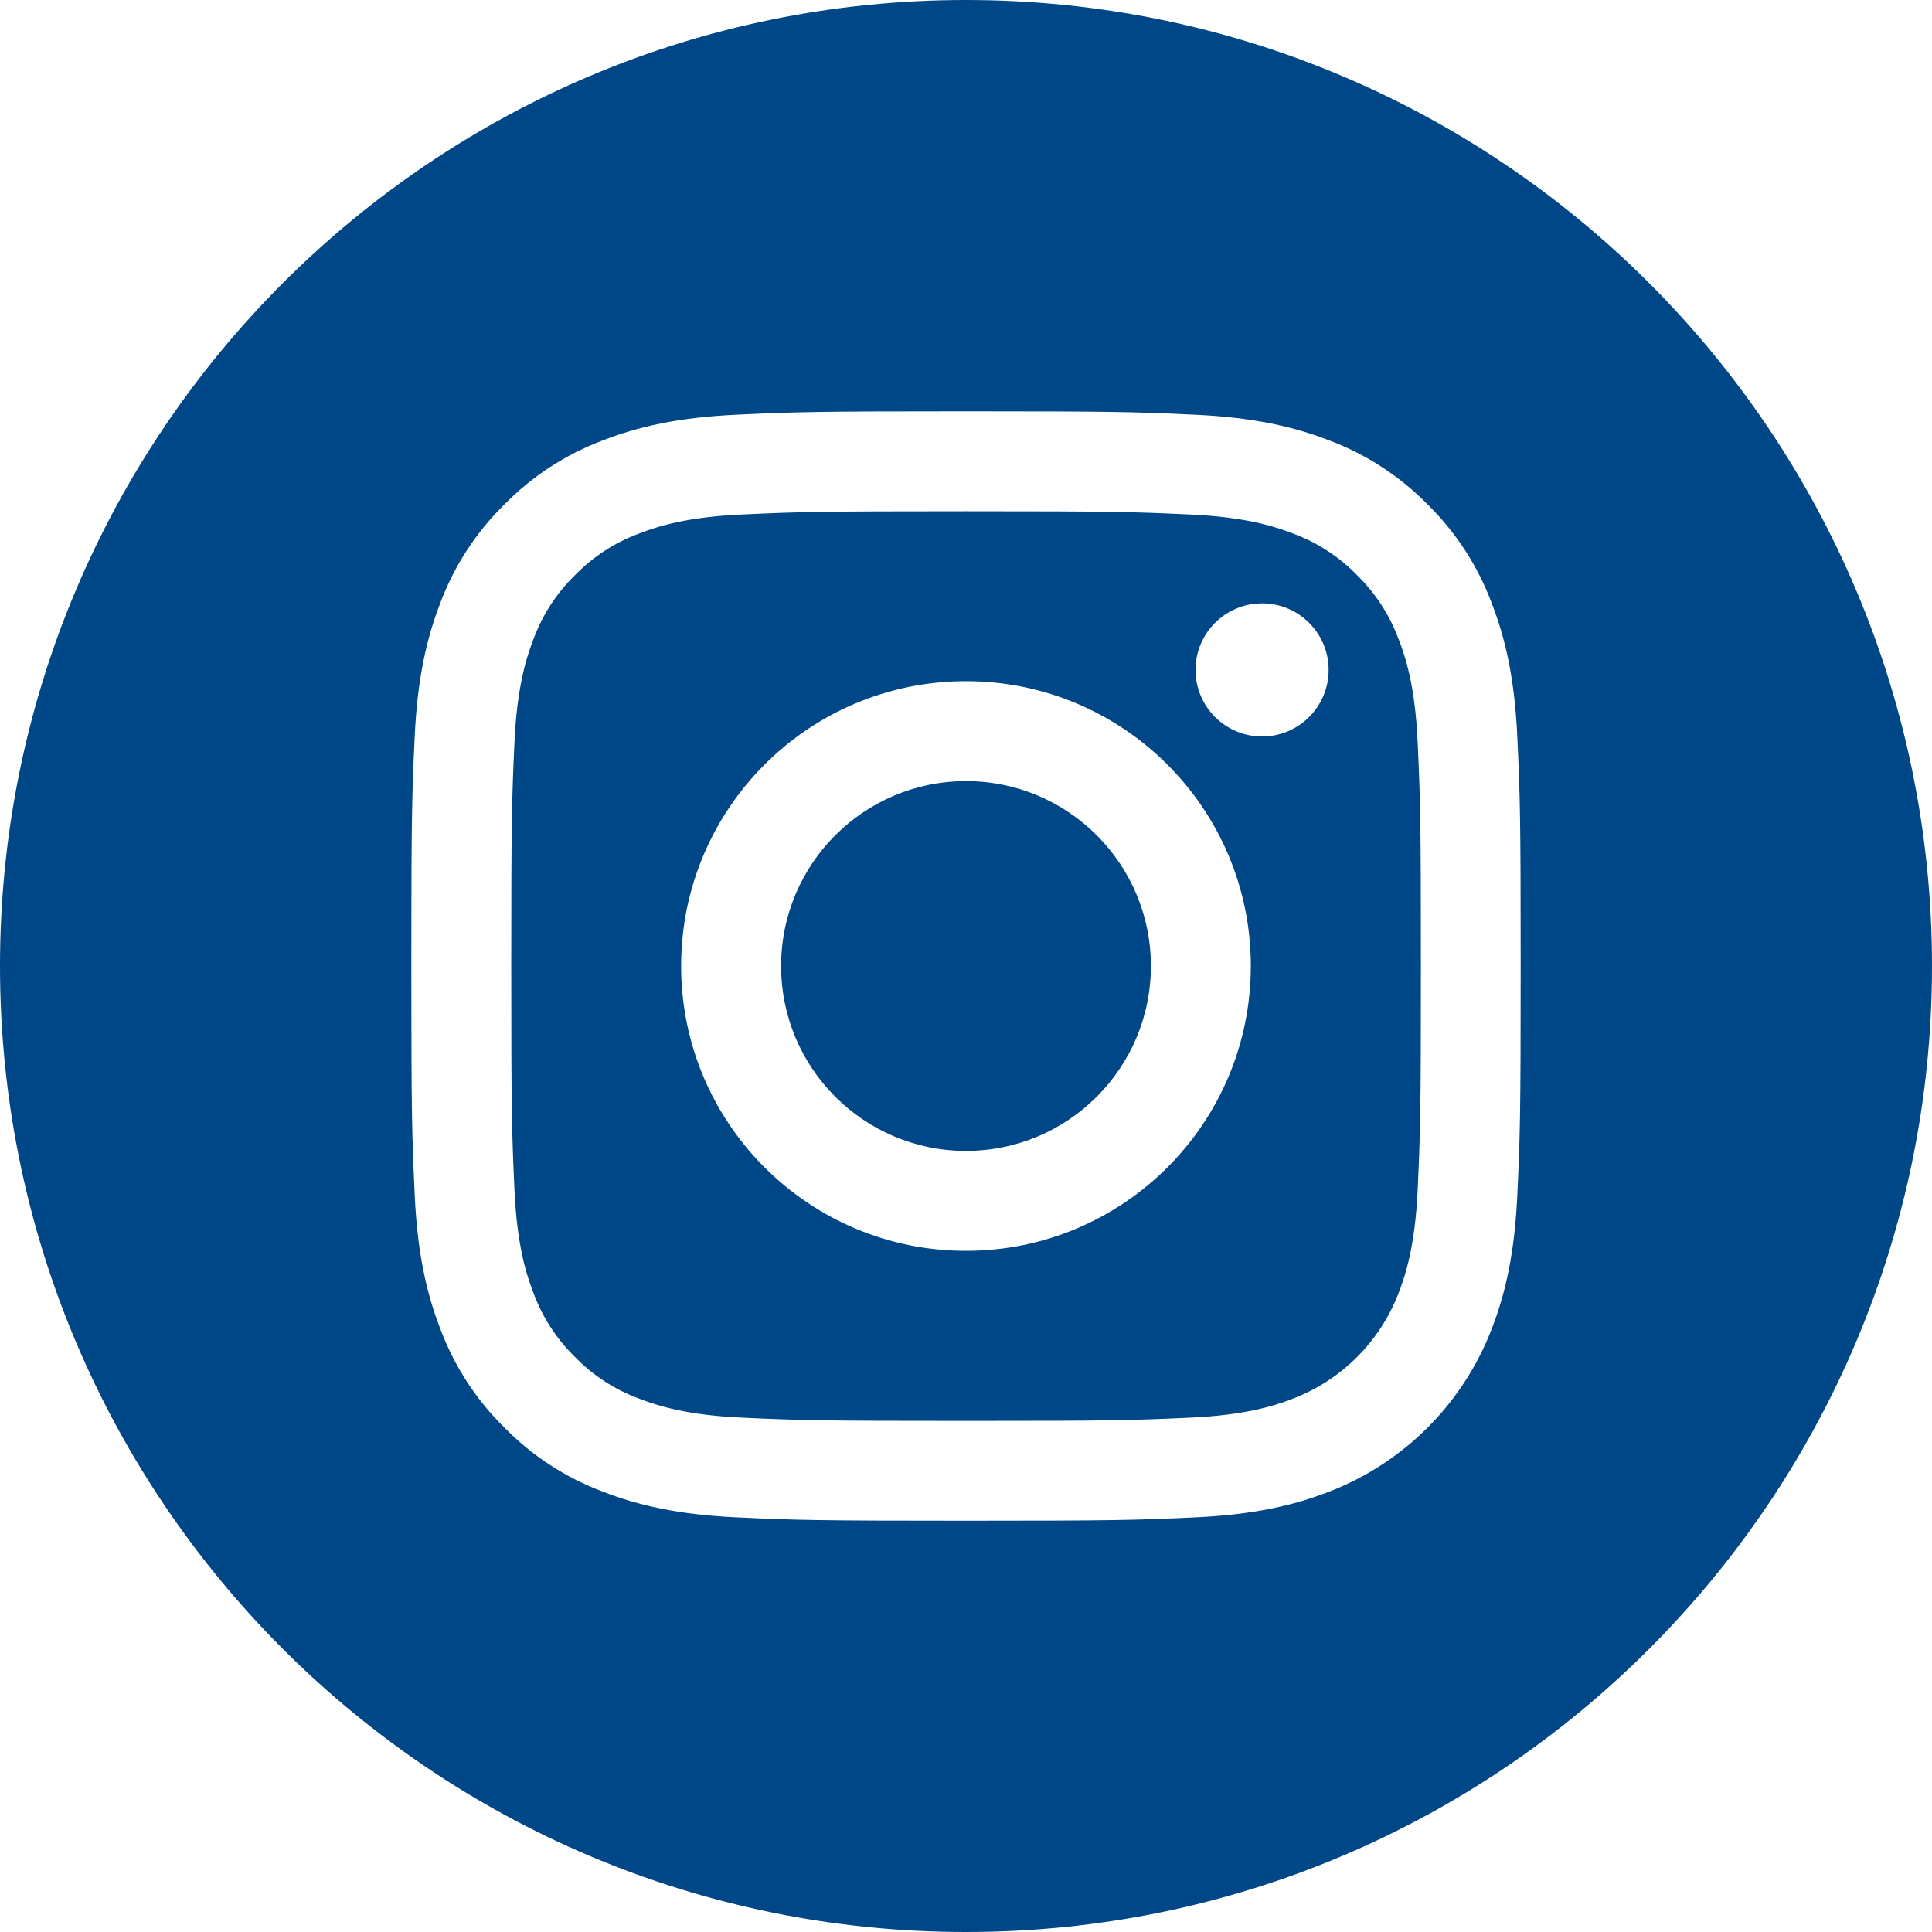
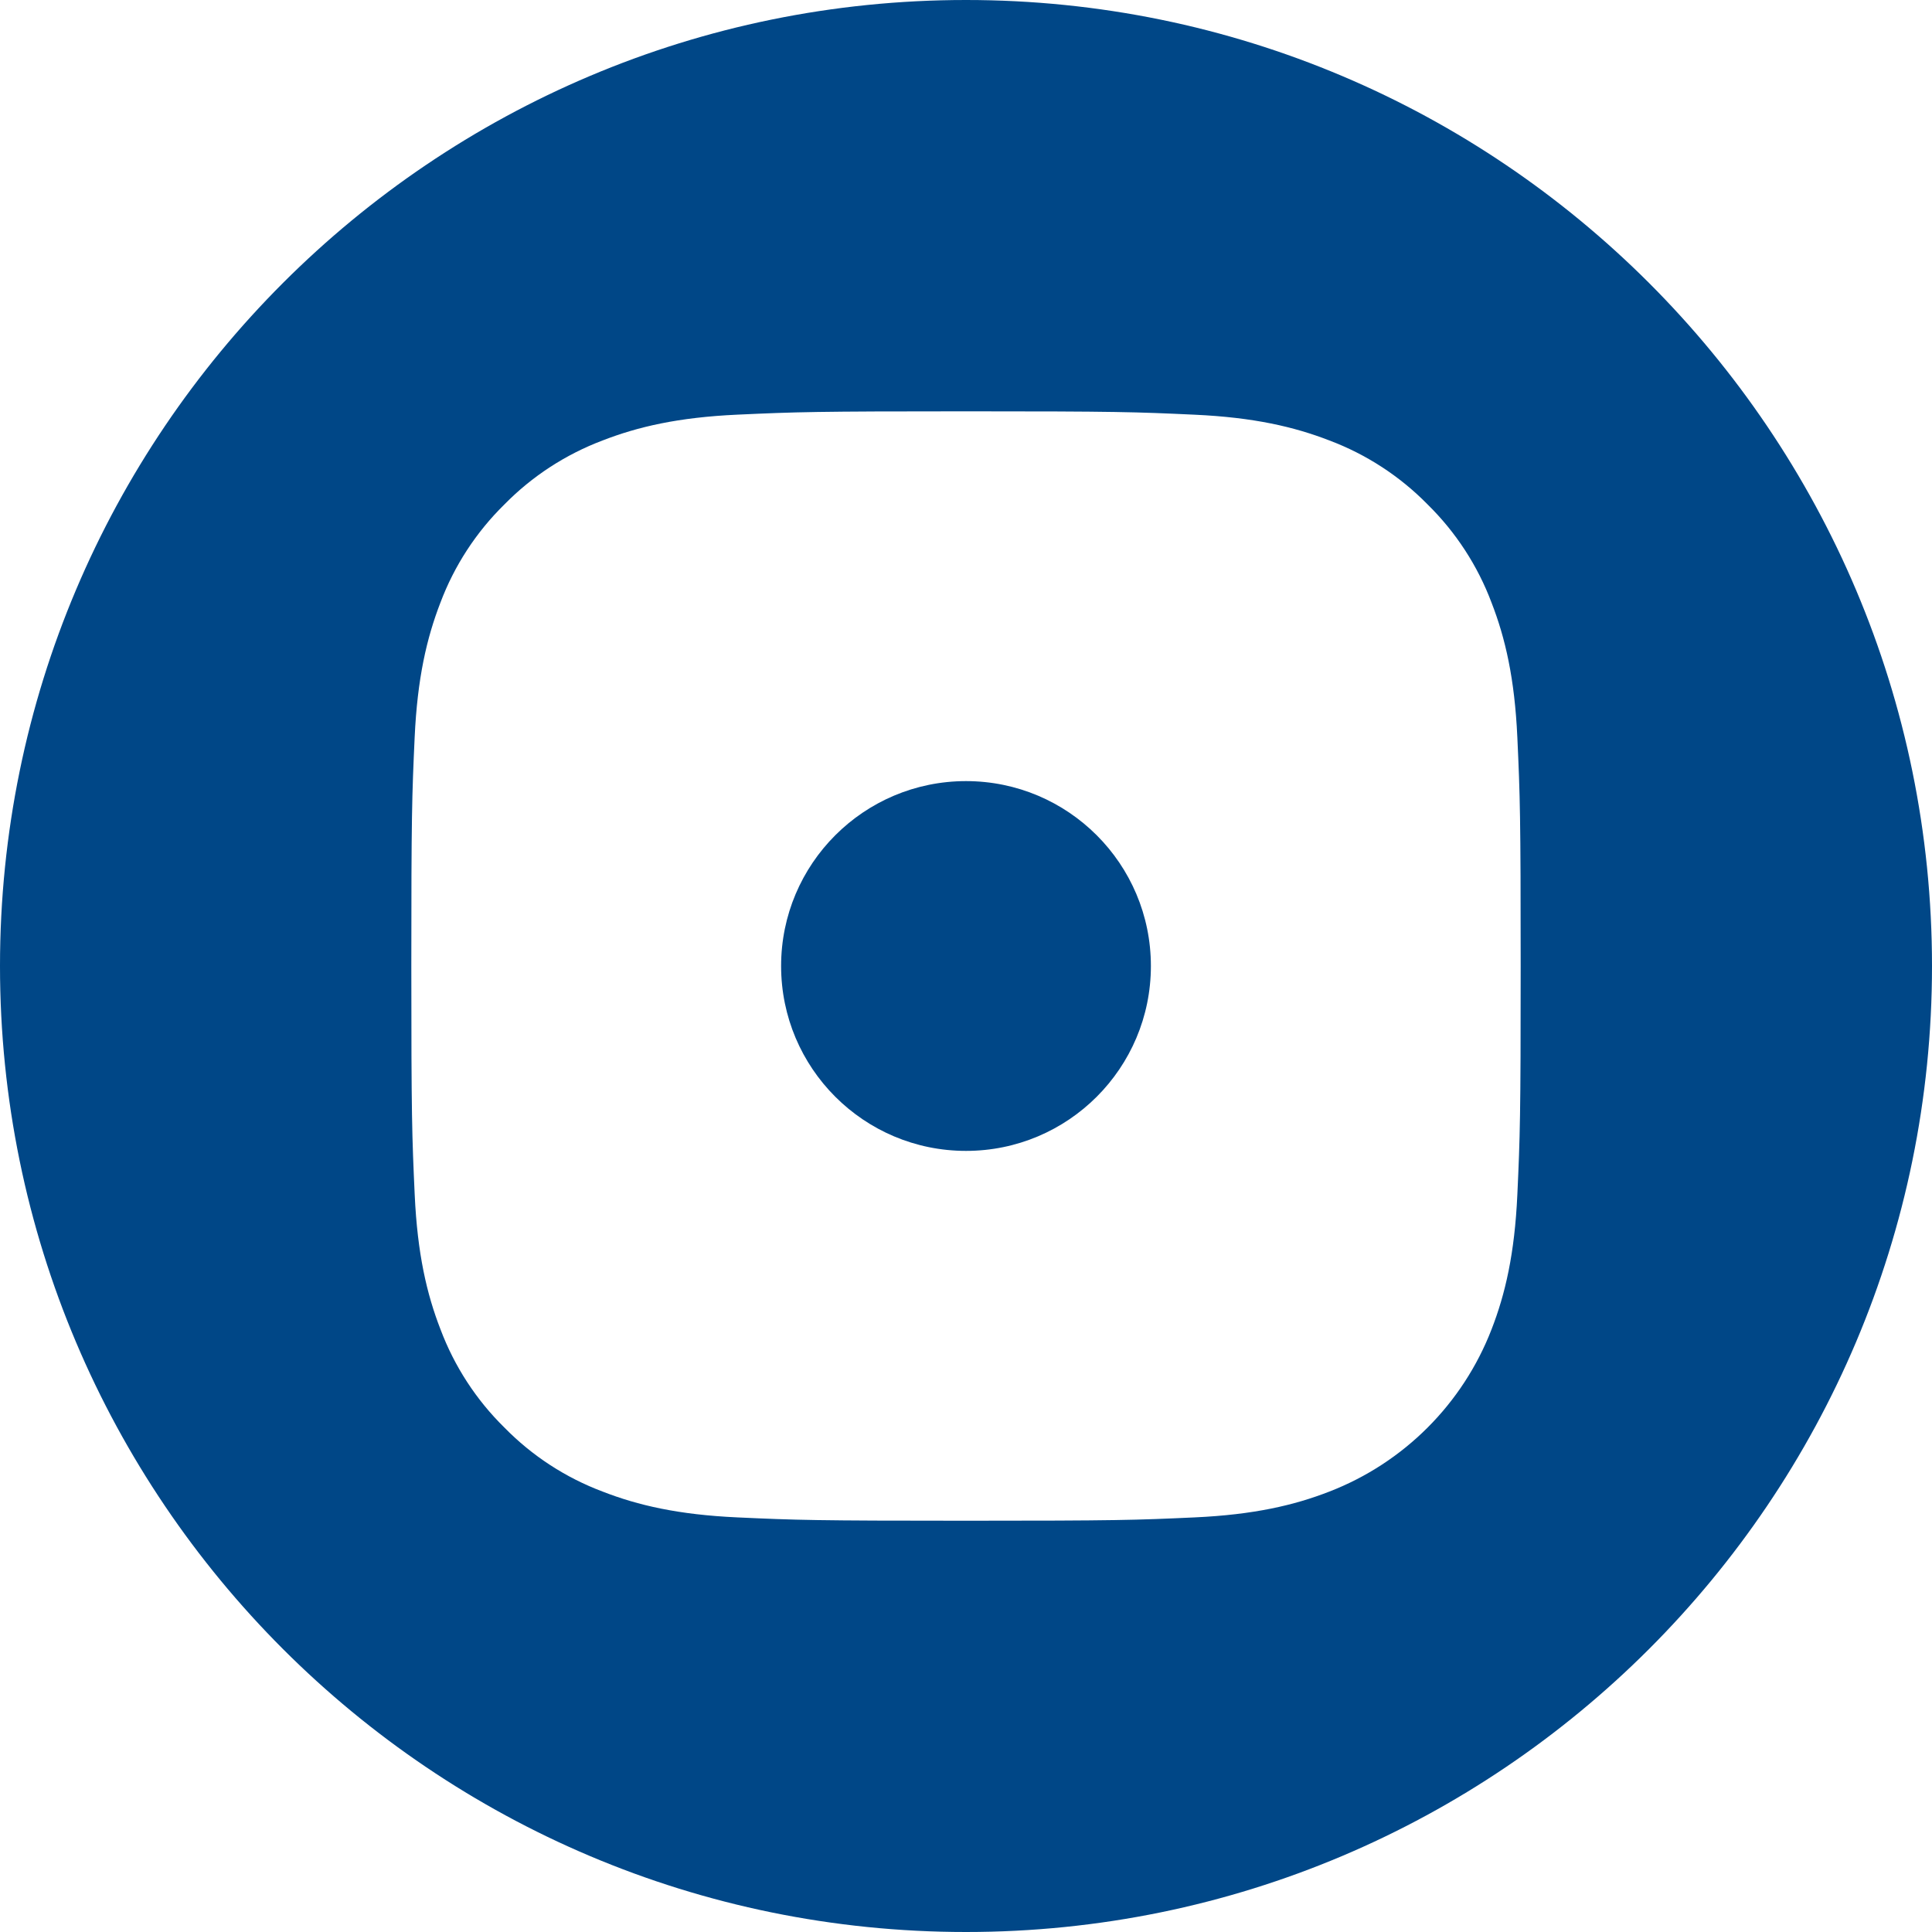
<svg xmlns="http://www.w3.org/2000/svg" id="a" data-name="Ebene 1" viewBox="0 0 40 40">
  <defs>
    <style>
      .b {
        fill: #004787;
      }
    </style>
  </defs>
  <path class="b" d="M23.828,20c0,2.114-1.714,3.828-3.828,3.828s-3.828-1.714-3.828-3.828,1.714-3.828,3.828-3.828,3.828,1.714,3.828,3.828Z" />
-   <path class="b" d="M28.953,13.227c-.184-.499-.478-.95-.859-1.321-.37-.381-.822-.675-1.321-.859-.405-.157-1.013-.344-2.132-.395-1.211-.055-1.574-.067-4.641-.067-3.067,0-3.43,.012-4.641,.067-1.12,.051-1.728,.238-2.132,.396-.499,.184-.95,.478-1.321,.859-.381,.37-.675,.822-.859,1.321-.157,.405-.344,1.013-.395,2.133-.055,1.211-.067,1.574-.067,4.641,0,3.066,.012,3.43,.067,4.641,.051,1.12,.238,1.728,.395,2.132,.184,.499,.478,.95,.859,1.321,.37,.381,.822,.675,1.321,.859,.405,.157,1.013,.345,2.133,.396,1.211,.055,1.574,.067,4.641,.067,3.067,0,3.43-.012,4.641-.067,1.12-.051,1.728-.238,2.133-.396,1.002-.386,1.793-1.178,2.18-2.18,.157-.405,.344-1.013,.396-2.132,.055-1.211,.067-1.574,.067-4.641,0-3.067-.012-3.43-.067-4.641-.051-1.12-.238-1.728-.396-2.133Zm-8.953,12.67c-3.257,0-5.898-2.64-5.898-5.897s2.64-5.897,5.898-5.897c3.257,0,5.897,2.64,5.897,5.897s-2.64,5.897-5.897,5.897Zm6.13-10.649c-.761,0-1.378-.617-1.378-1.378s.617-1.378,1.378-1.378,1.378,.617,1.378,1.378c-0,.761-.617,1.378-1.378,1.378Z" />
  <path class="b" d="M20,0C8.956,0,0,8.956,0,20s8.956,20,20,20,20-8.956,20-20S31.044,0,20,0Zm11.415,24.735c-.056,1.223-.25,2.057-.534,2.788-.597,1.543-1.816,2.762-3.359,3.359-.73,.284-1.565,.478-2.787,.534-1.225,.056-1.616,.069-4.735,.069-3.119,0-3.51-.013-4.735-.069-1.222-.056-2.057-.25-2.787-.534-.767-.288-1.461-.74-2.034-1.325-.584-.573-1.036-1.268-1.324-2.034-.284-.73-.478-1.565-.534-2.787-.056-1.225-.07-1.616-.07-4.735s.013-3.51,.069-4.735c.056-1.223,.25-2.057,.533-2.788,.288-.766,.741-1.461,1.325-2.034,.573-.584,1.268-1.036,2.034-1.325,.731-.284,1.565-.478,2.788-.534,1.225-.056,1.616-.069,4.735-.069s3.51,.013,4.735,.07c1.223,.056,2.057,.25,2.788,.533,.766,.288,1.461,.741,2.034,1.325,.584,.574,1.036,1.268,1.324,2.034,.284,.731,.478,1.565,.534,2.788,.056,1.225,.069,1.616,.069,4.735s-.013,3.51-.069,4.735Z" />
</svg>